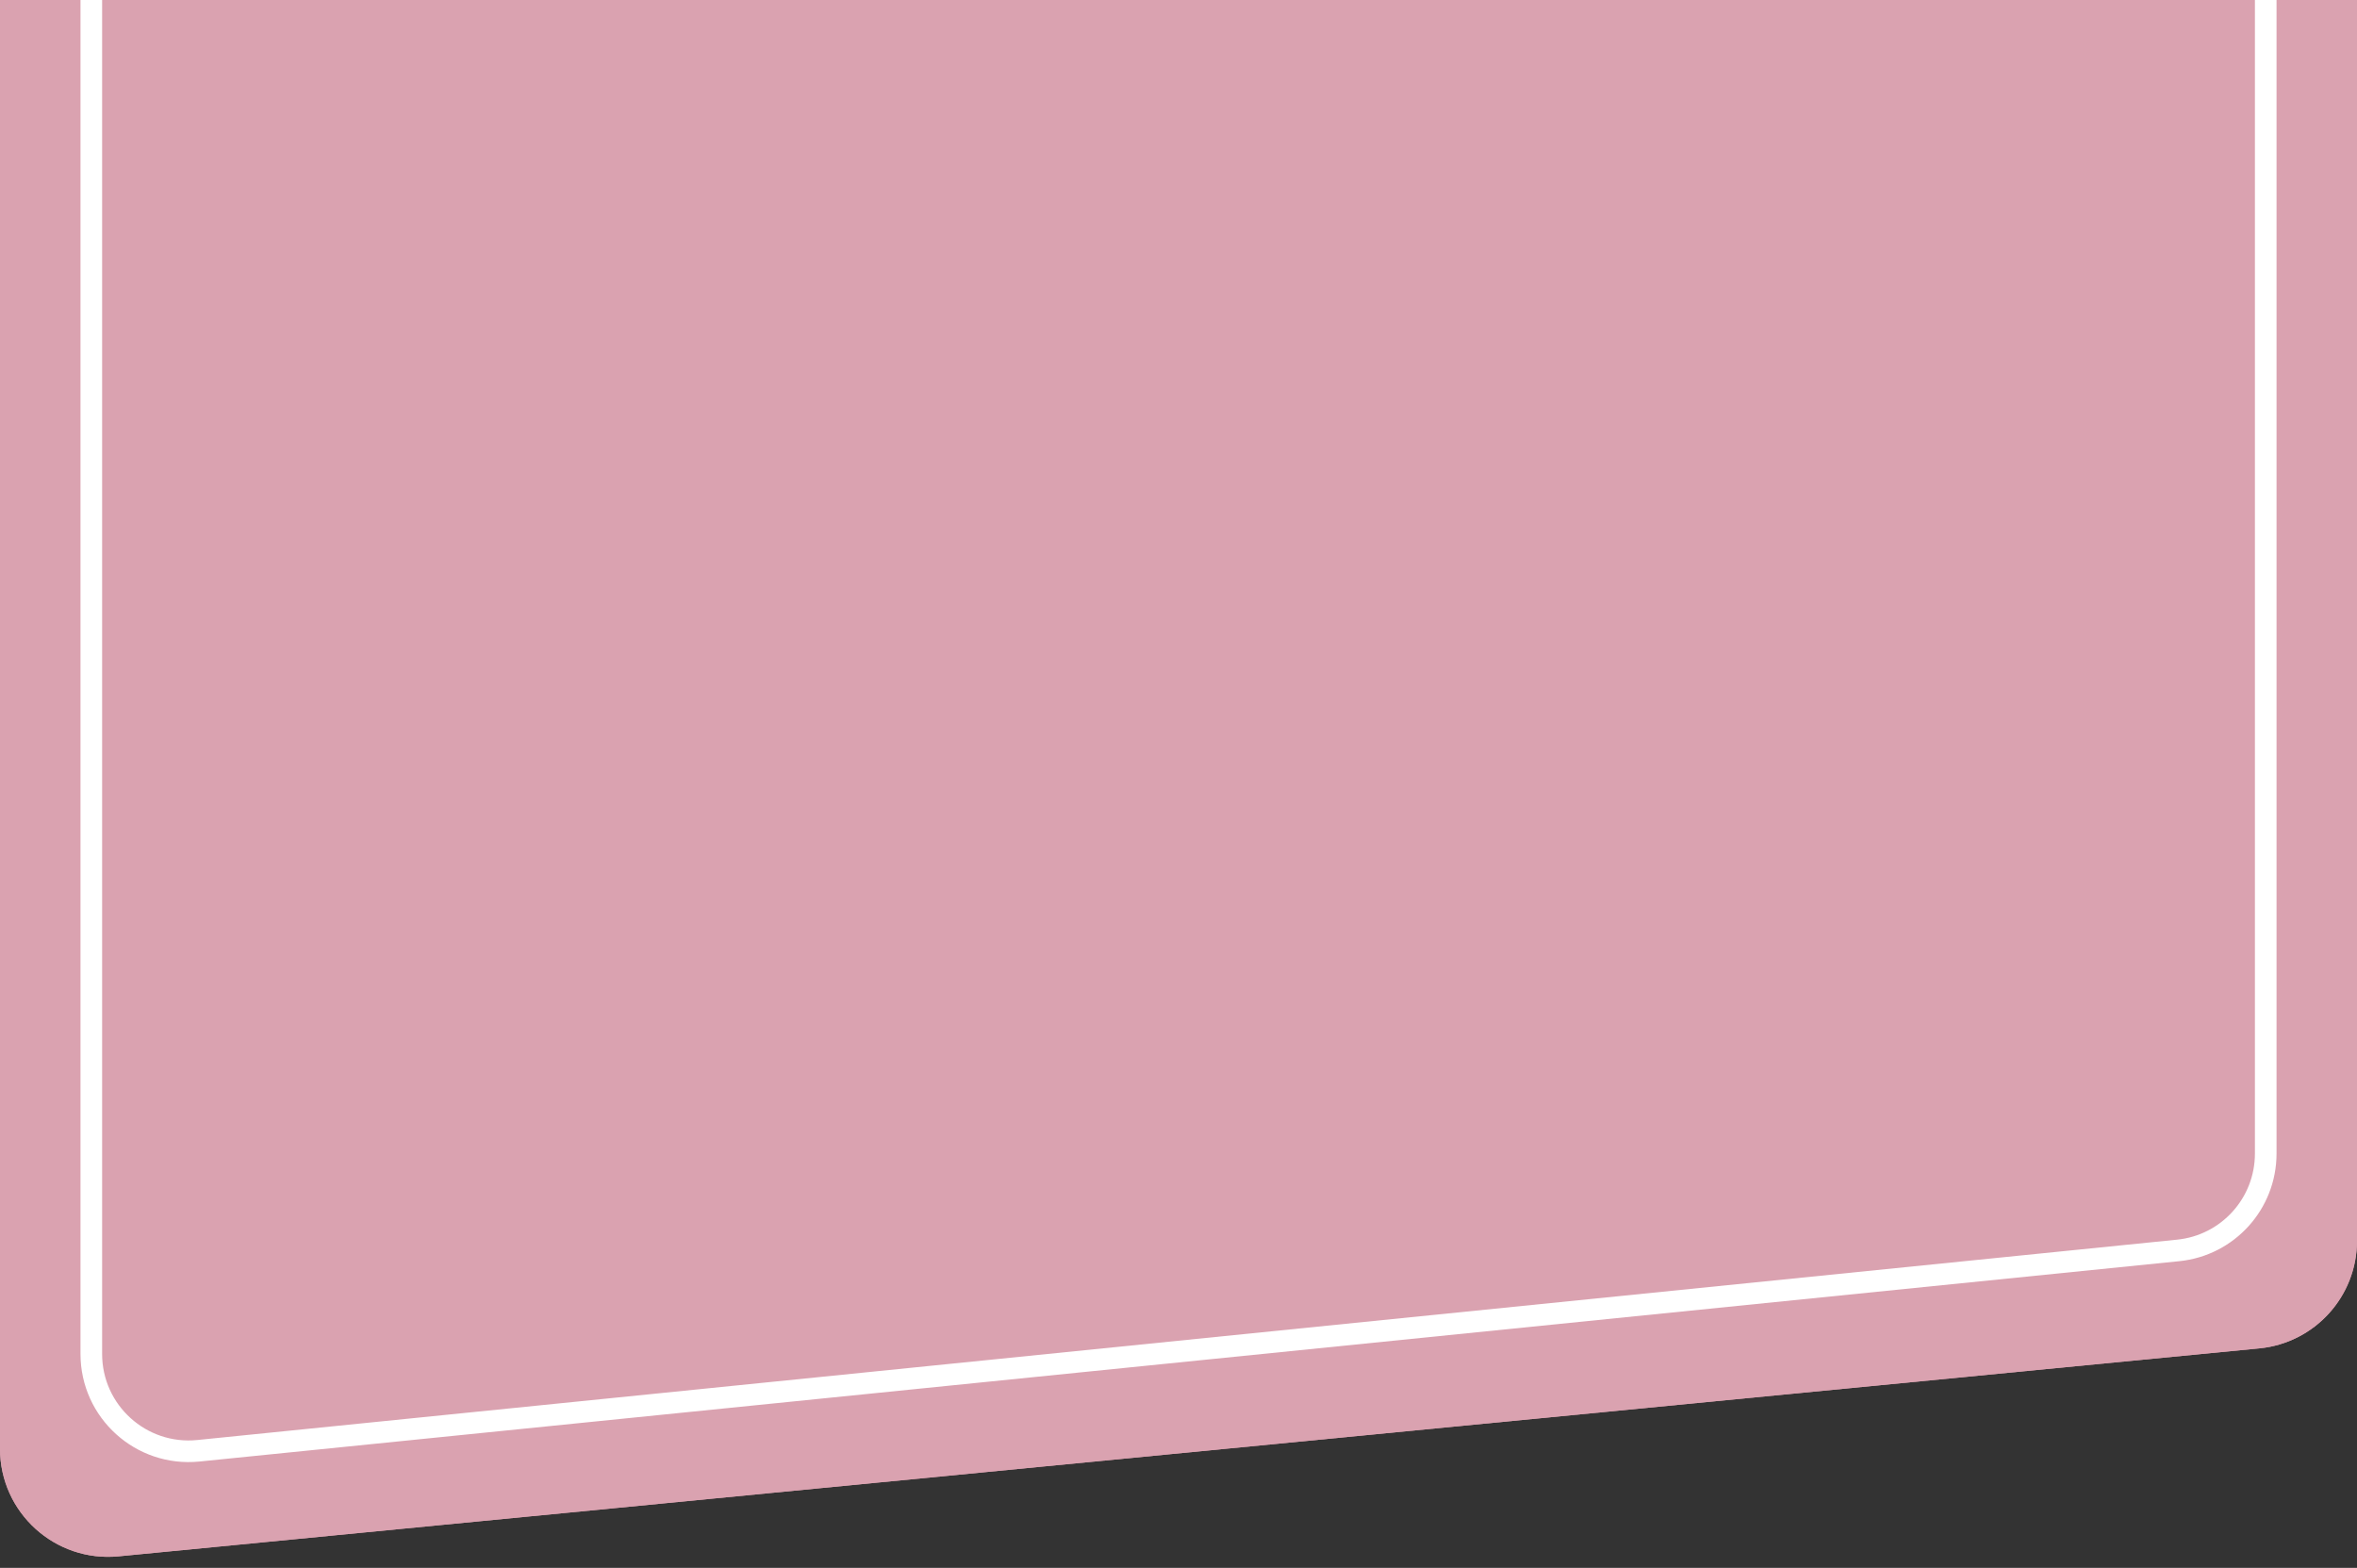
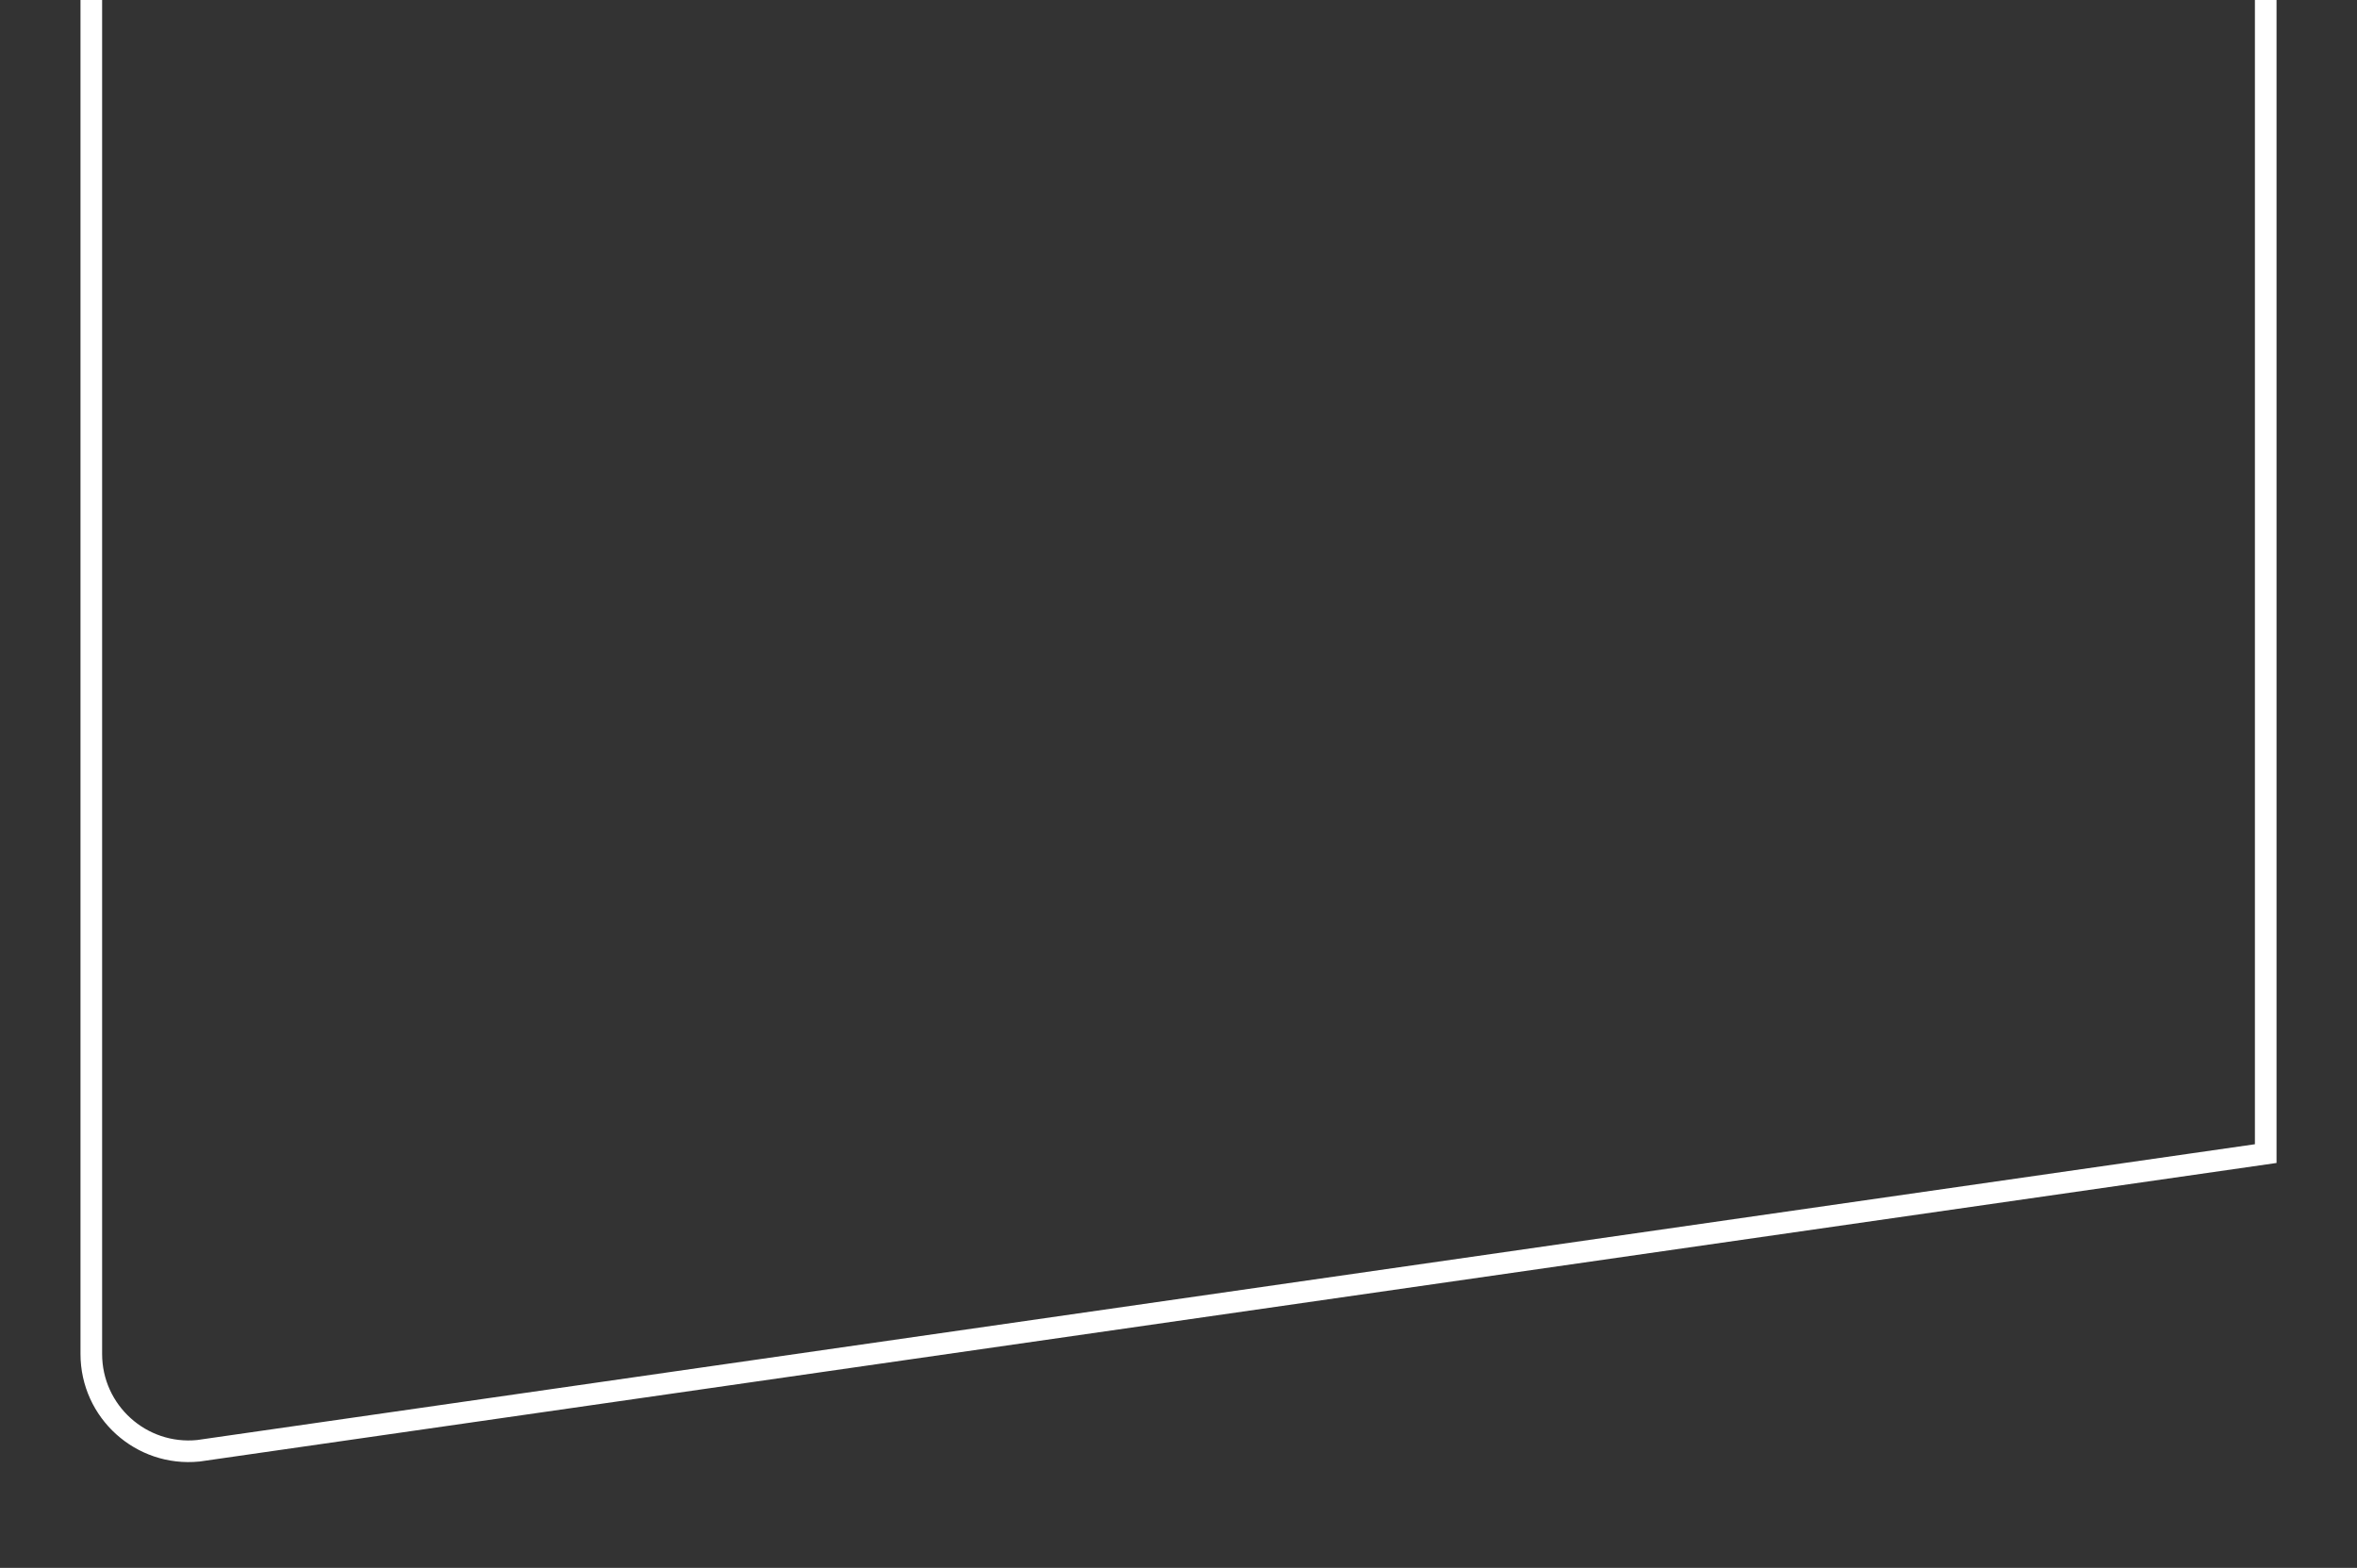
<svg xmlns="http://www.w3.org/2000/svg" width="218" height="145" viewBox="0 0 218 145" fill="none">
  <rect x="0" y="0" width="218" height="145" fill="#333333" stroke="none" />
-   <path d="M0 -24.403H218V114.749C218 119.897 214.091 124.204 208.967 124.702L10.967 143.935C5.09 144.506 0 139.887 0 133.982V-24.403Z" fill="#DAA2B0" />
-   <path d="M0 -24.403H218V114.749C218 119.897 214.091 124.204 208.967 124.702L10.967 143.935C5.09 144.506 0 139.887 0 133.982V-24.403Z" fill="#DAA2B0" />
-   <path d="M8.445 -67H209.558V106.689C209.558 111.309 206.06 115.178 201.464 115.643L18.351 134.172C13.05 134.709 8.445 130.547 8.445 125.218V-67Z" stroke="white" stroke-width="2" />
+   <path d="M8.445 -67H209.558V106.689L18.351 134.172C13.05 134.709 8.445 130.547 8.445 125.218V-67Z" stroke="white" stroke-width="2" />
</svg>